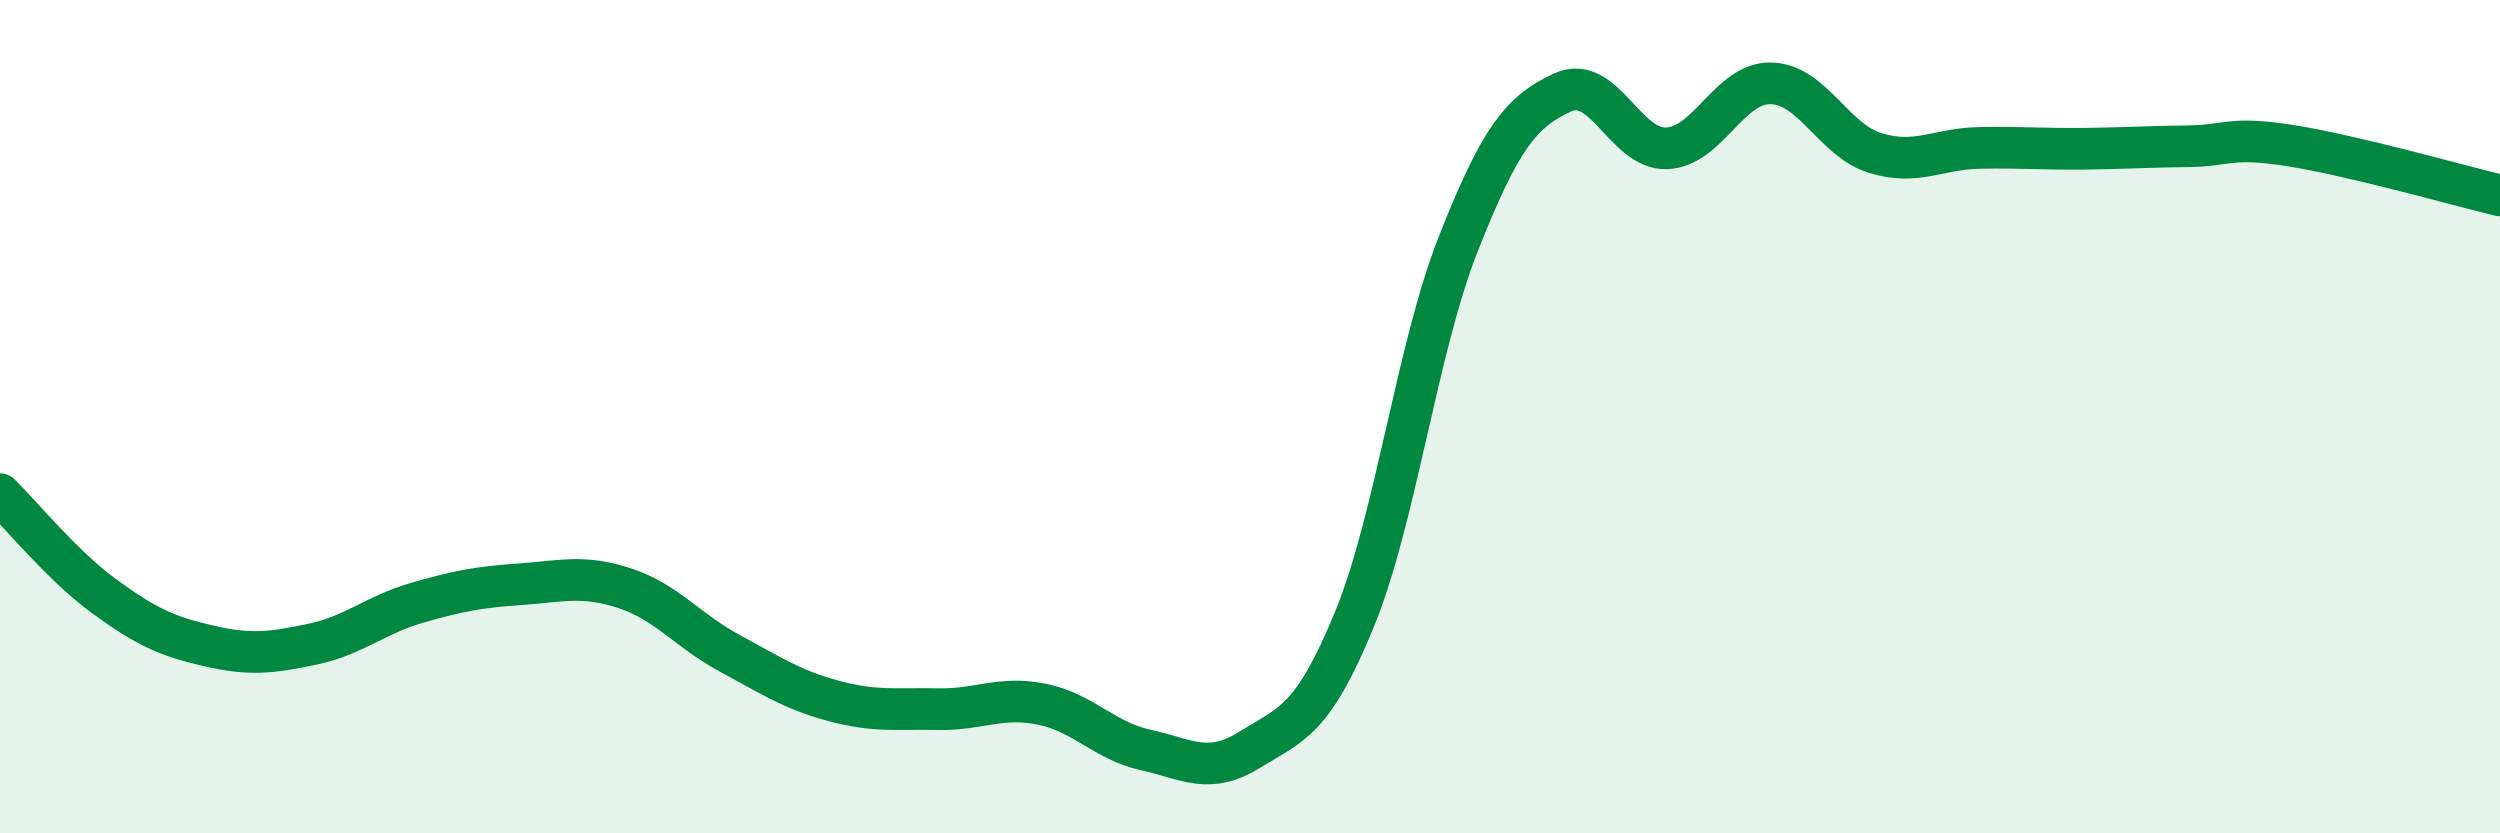
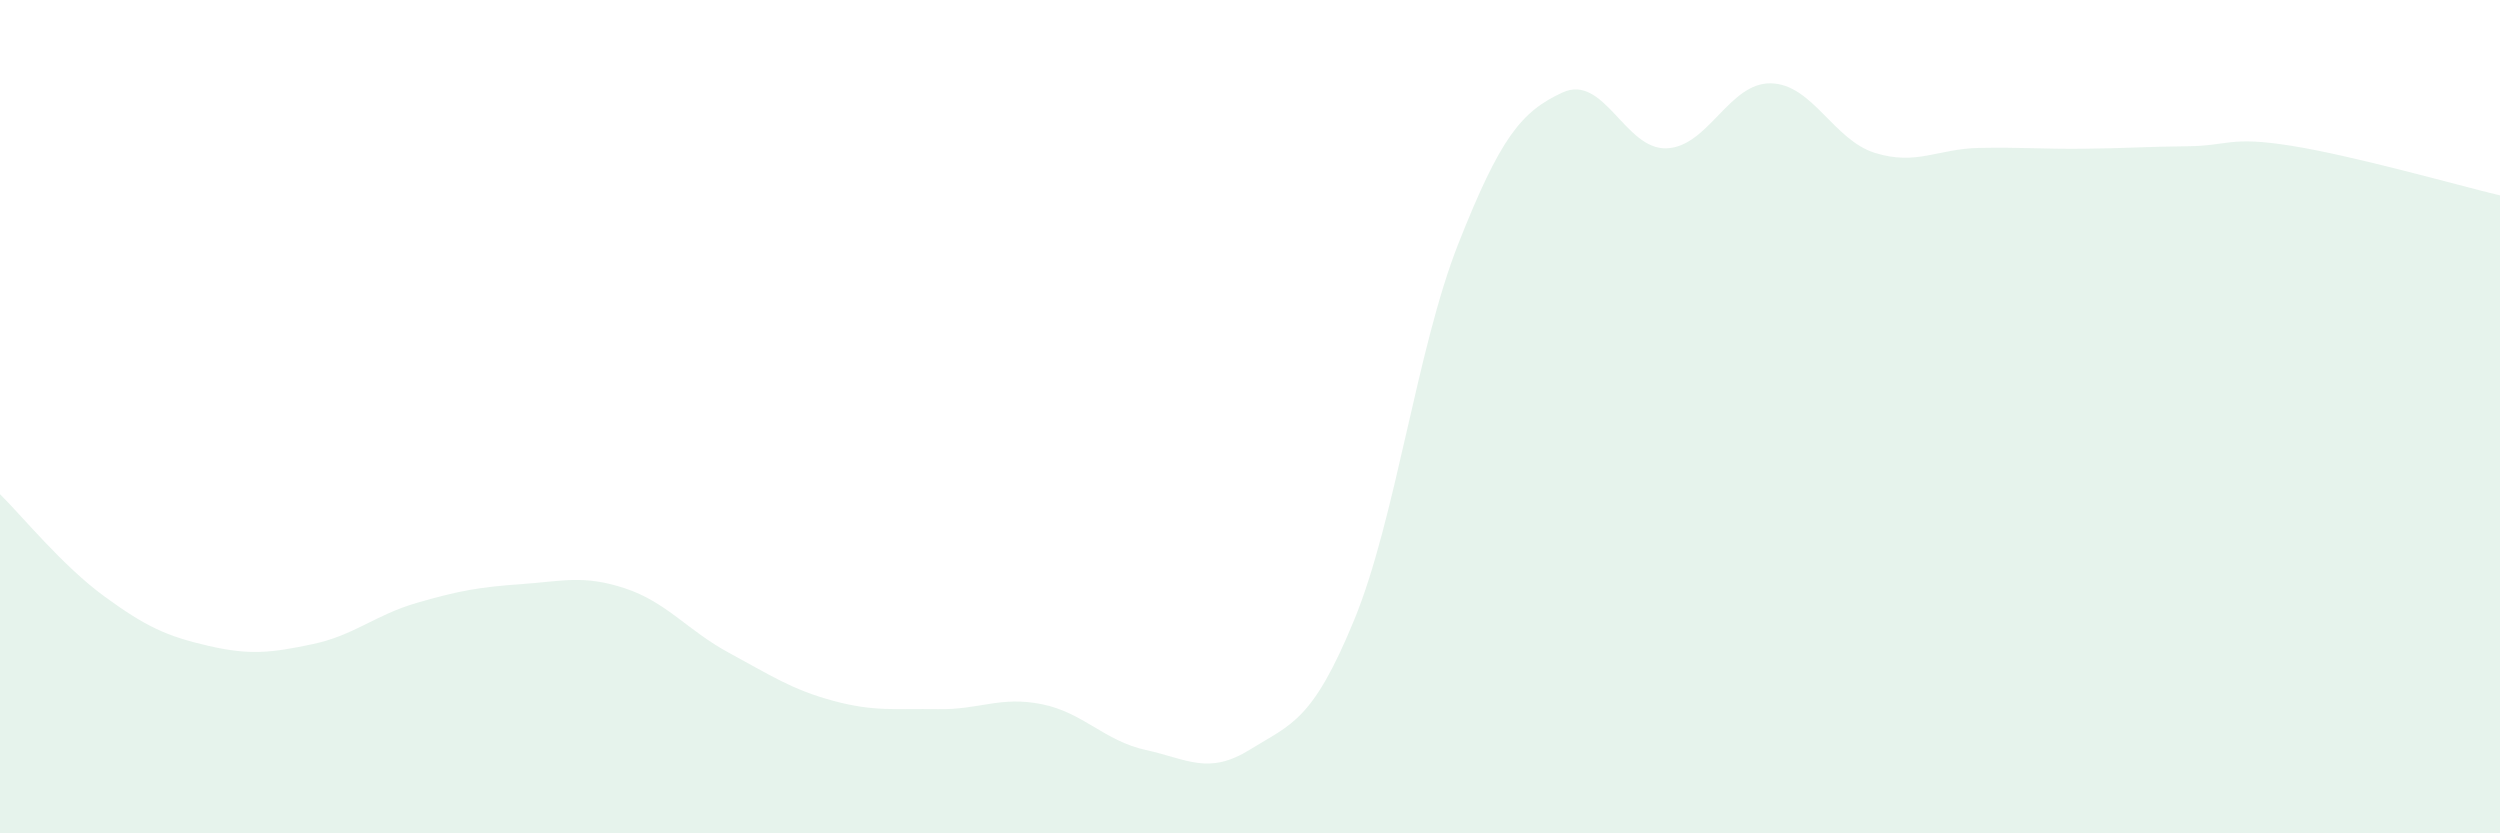
<svg xmlns="http://www.w3.org/2000/svg" width="60" height="20" viewBox="0 0 60 20">
  <path d="M 0,11.86 C 0.5,12.35 1.5,13.58 2.5,14.31 C 3.5,15.04 4,15.27 5,15.5 C 6,15.73 6.5,15.67 7.5,15.46 C 8.5,15.25 9,14.76 10,14.47 C 11,14.18 11.5,14.09 12.5,14.02 C 13.5,13.95 14,13.79 15,14.12 C 16,14.45 16.5,15.13 17.5,15.67 C 18.5,16.21 19,16.55 20,16.82 C 21,17.09 21.5,17 22.5,17.02 C 23.5,17.04 24,16.7 25,16.9 C 26,17.1 26.5,17.78 27.5,18 C 28.5,18.22 29,18.61 30,17.99 C 31,17.37 31.5,17.31 32.5,14.88 C 33.5,12.45 34,8.38 35,5.85 C 36,3.32 36.5,2.68 37.5,2.22 C 38.5,1.76 39,3.6 40,3.56 C 41,3.52 41.5,1.98 42.5,2 C 43.5,2.02 44,3.36 45,3.67 C 46,3.98 46.5,3.57 47.5,3.55 C 48.5,3.53 49,3.58 50,3.57 C 51,3.56 51.5,3.52 52.5,3.51 C 53.5,3.5 53.5,3.26 55,3.5 C 56.5,3.74 59,4.45 60,4.69L60 20L0 20Z" fill="#008740" opacity="0.1" stroke-linecap="round" stroke-linejoin="round" />
-   <path d="M 0,11.86 C 0.5,12.35 1.5,13.58 2.5,14.31 C 3.5,15.04 4,15.27 5,15.5 C 6,15.73 6.5,15.67 7.5,15.46 C 8.5,15.25 9,14.76 10,14.47 C 11,14.18 11.5,14.09 12.5,14.02 C 13.5,13.95 14,13.79 15,14.12 C 16,14.45 16.5,15.13 17.5,15.67 C 18.5,16.21 19,16.55 20,16.82 C 21,17.09 21.5,17 22.5,17.02 C 23.5,17.04 24,16.7 25,16.9 C 26,17.1 26.5,17.78 27.5,18 C 28.5,18.22 29,18.61 30,17.99 C 31,17.37 31.5,17.31 32.5,14.88 C 33.5,12.45 34,8.38 35,5.85 C 36,3.32 36.5,2.68 37.5,2.22 C 38.5,1.76 39,3.6 40,3.56 C 41,3.52 41.5,1.98 42.5,2 C 43.5,2.02 44,3.36 45,3.67 C 46,3.98 46.5,3.57 47.5,3.55 C 48.5,3.53 49,3.58 50,3.57 C 51,3.56 51.5,3.52 52.5,3.51 C 53.5,3.5 53.5,3.26 55,3.5 C 56.5,3.74 59,4.45 60,4.69" stroke="#008740" stroke-width="1" fill="none" stroke-linecap="round" stroke-linejoin="round" />
</svg>